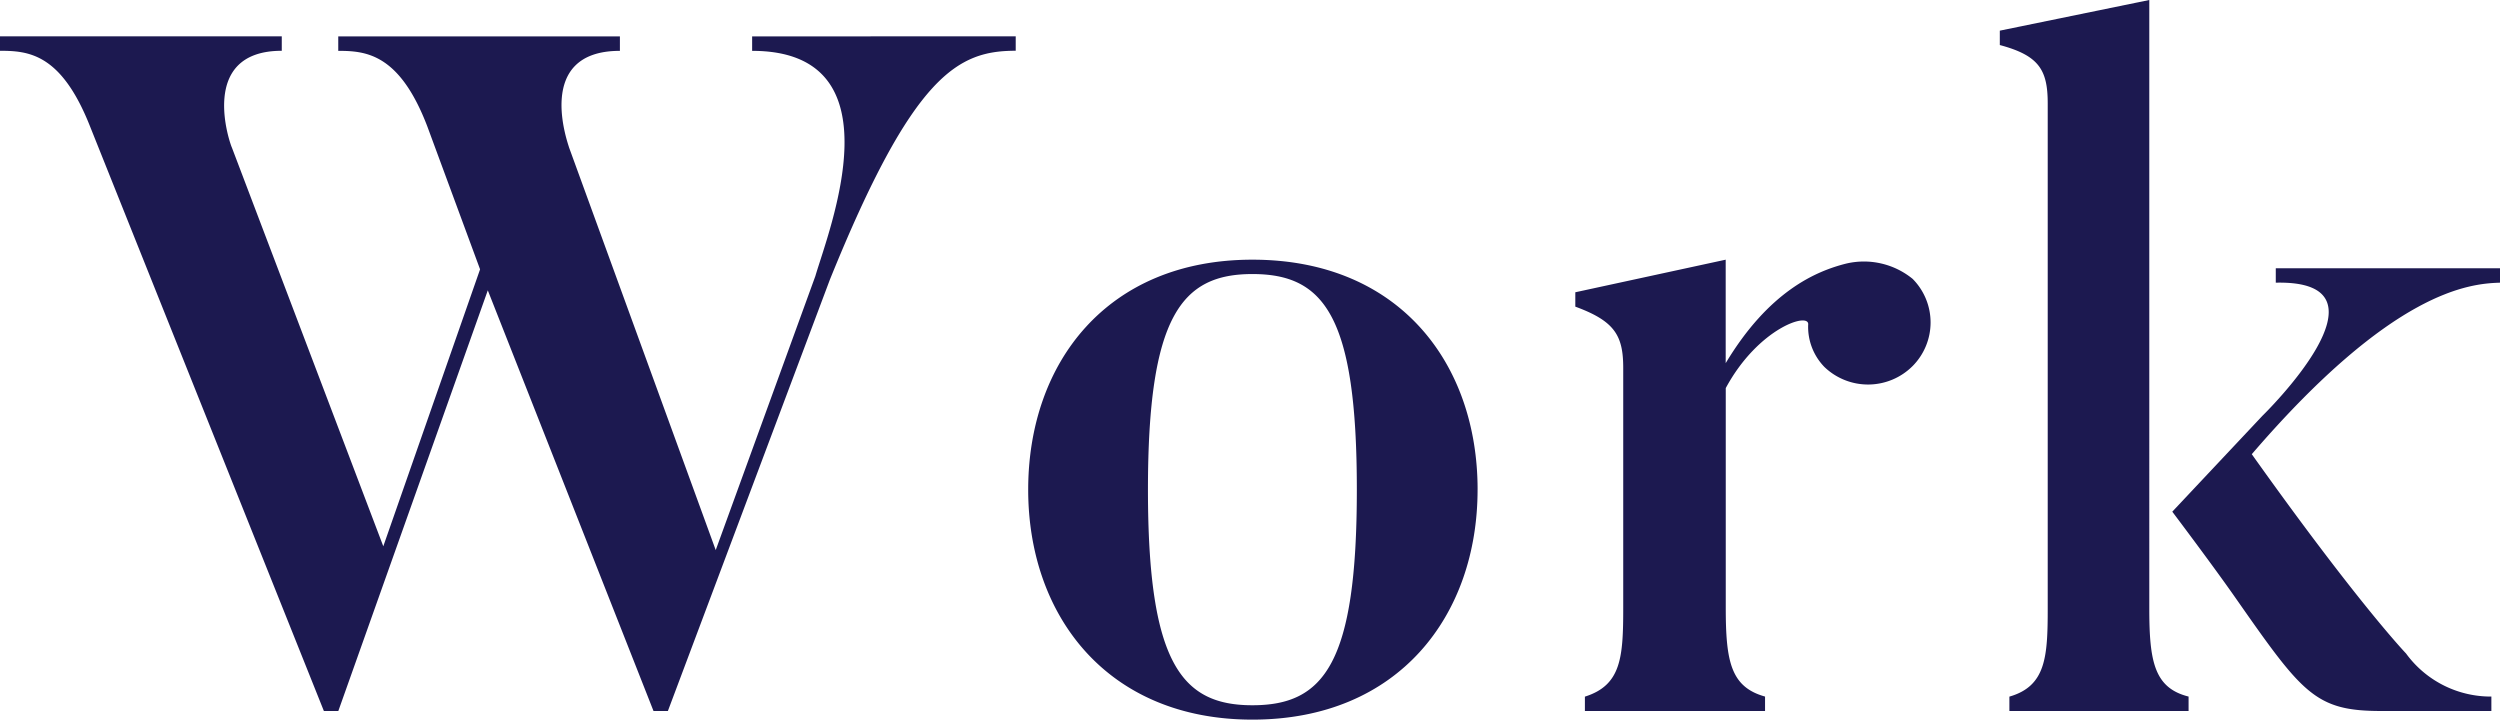
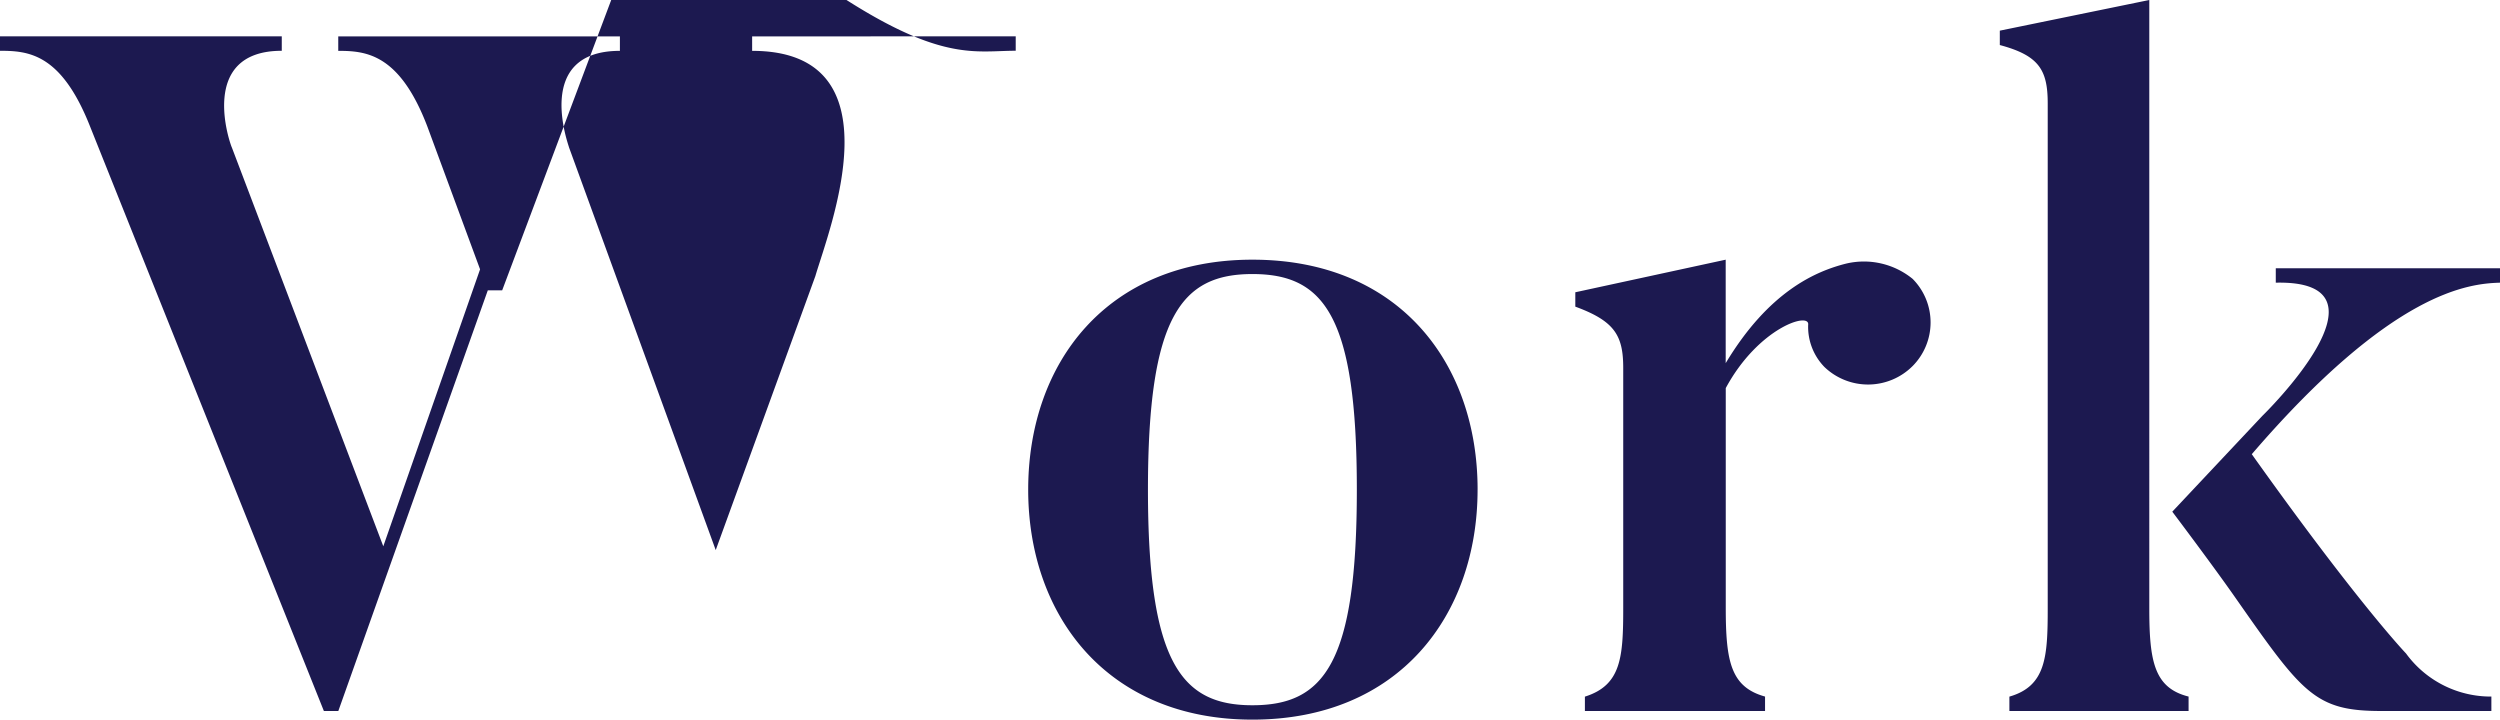
<svg xmlns="http://www.w3.org/2000/svg" width="190.457" height="54.823" viewBox="0 0 190.457 54.823">
-   <path id="work" d="M-37.6-51.392v1.1c11.315,0,5.84,13.651,4.818,17.155l-7.592,20.878-11.169-30.66c-.073-.292-2.7-7.373,3.869-7.373v-1.1H-69.131v1.1c2.117,0,4.672.219,6.789,5.767l4.015,10.877-7.373,21.1L-77.234-42.924c-.146-.292-2.628-7.373,3.8-7.373v-1.1H-94.9v1.1c2.19,0,4.672.219,6.862,5.767L-70.226,0h1.1l11.388-32.047L-45.114,0h1.095l12.337-32.85C-25.331-48.545-21.9-50.3-17.52-50.3v-1.1ZM8.468-16.863C8.468-3.65,5.986-.438.511-.438c-5.4,0-7.957-3.212-7.957-16.425S-4.891-33.288.511-33.288C5.986-33.288,8.468-30.076,8.468-16.863Zm9.2,0c0-9.636-5.986-17.52-17.155-17.52-11.1,0-17.082,7.884-17.082,17.52C-16.571-7.3-10.585.657.511.657,11.68.657,17.666-7.3,17.666-16.863Zm28.1-17.228c-2.336.584-5.913,2.117-9.2,7.592v-7.884L25.112-31.9v1.095c2.993,1.1,3.65,2.19,3.65,4.672v18.25c0,3.8-.146,5.913-2.92,6.789V0H39.566V-1.1c-2.628-.73-2.993-2.7-2.993-6.789V-24.6c2.482-4.6,6.424-5.84,6.278-4.818a4.382,4.382,0,0,0,1.241,3.212,4.8,4.8,0,0,0,6.716-.073,4.714,4.714,0,0,0,0-6.643A5.873,5.873,0,0,0,45.771-34.091ZM94.9-1.1A7.986,7.986,0,0,1,88.4-4.38s-3.65-3.8-11.753-15.184C87.381-32.047,93.221-32.558,95.557-32.631v-1.1H78.475v1.1c9.636-.219-1.022,10.147-1.022,10.147l-6.862,7.3s3.139,4.161,4.818,6.57C80.519-1.314,81.468,0,86.505,0H94.9Zm-23.068,0c-2.628-.657-2.993-2.7-2.993-6.716V-54.166L57.451-51.83v1.095c2.993.8,3.65,1.9,3.65,4.453V-7.811c0,3.723-.146,5.913-2.92,6.716V0H71.832Z" transform="translate(94.9 54.166)" fill="#1c1950" />
+   <path id="work" d="M-37.6-51.392v1.1c11.315,0,5.84,13.651,4.818,17.155l-7.592,20.878-11.169-30.66c-.073-.292-2.7-7.373,3.869-7.373v-1.1H-69.131v1.1c2.117,0,4.672.219,6.789,5.767l4.015,10.877-7.373,21.1L-77.234-42.924c-.146-.292-2.628-7.373,3.8-7.373v-1.1H-94.9v1.1c2.19,0,4.672.219,6.862,5.767L-70.226,0h1.1l11.388-32.047h1.095l12.337-32.85C-25.331-48.545-21.9-50.3-17.52-50.3v-1.1ZM8.468-16.863C8.468-3.65,5.986-.438.511-.438c-5.4,0-7.957-3.212-7.957-16.425S-4.891-33.288.511-33.288C5.986-33.288,8.468-30.076,8.468-16.863Zm9.2,0c0-9.636-5.986-17.52-17.155-17.52-11.1,0-17.082,7.884-17.082,17.52C-16.571-7.3-10.585.657.511.657,11.68.657,17.666-7.3,17.666-16.863Zm28.1-17.228c-2.336.584-5.913,2.117-9.2,7.592v-7.884L25.112-31.9v1.095c2.993,1.1,3.65,2.19,3.65,4.672v18.25c0,3.8-.146,5.913-2.92,6.789V0H39.566V-1.1c-2.628-.73-2.993-2.7-2.993-6.789V-24.6c2.482-4.6,6.424-5.84,6.278-4.818a4.382,4.382,0,0,0,1.241,3.212,4.8,4.8,0,0,0,6.716-.073,4.714,4.714,0,0,0,0-6.643A5.873,5.873,0,0,0,45.771-34.091ZM94.9-1.1A7.986,7.986,0,0,1,88.4-4.38s-3.65-3.8-11.753-15.184C87.381-32.047,93.221-32.558,95.557-32.631v-1.1H78.475v1.1c9.636-.219-1.022,10.147-1.022,10.147l-6.862,7.3s3.139,4.161,4.818,6.57C80.519-1.314,81.468,0,86.505,0H94.9Zm-23.068,0c-2.628-.657-2.993-2.7-2.993-6.716V-54.166L57.451-51.83v1.095c2.993.8,3.65,1.9,3.65,4.453V-7.811c0,3.723-.146,5.913-2.92,6.716V0H71.832Z" transform="translate(94.9 54.166)" fill="#1c1950" />
</svg>